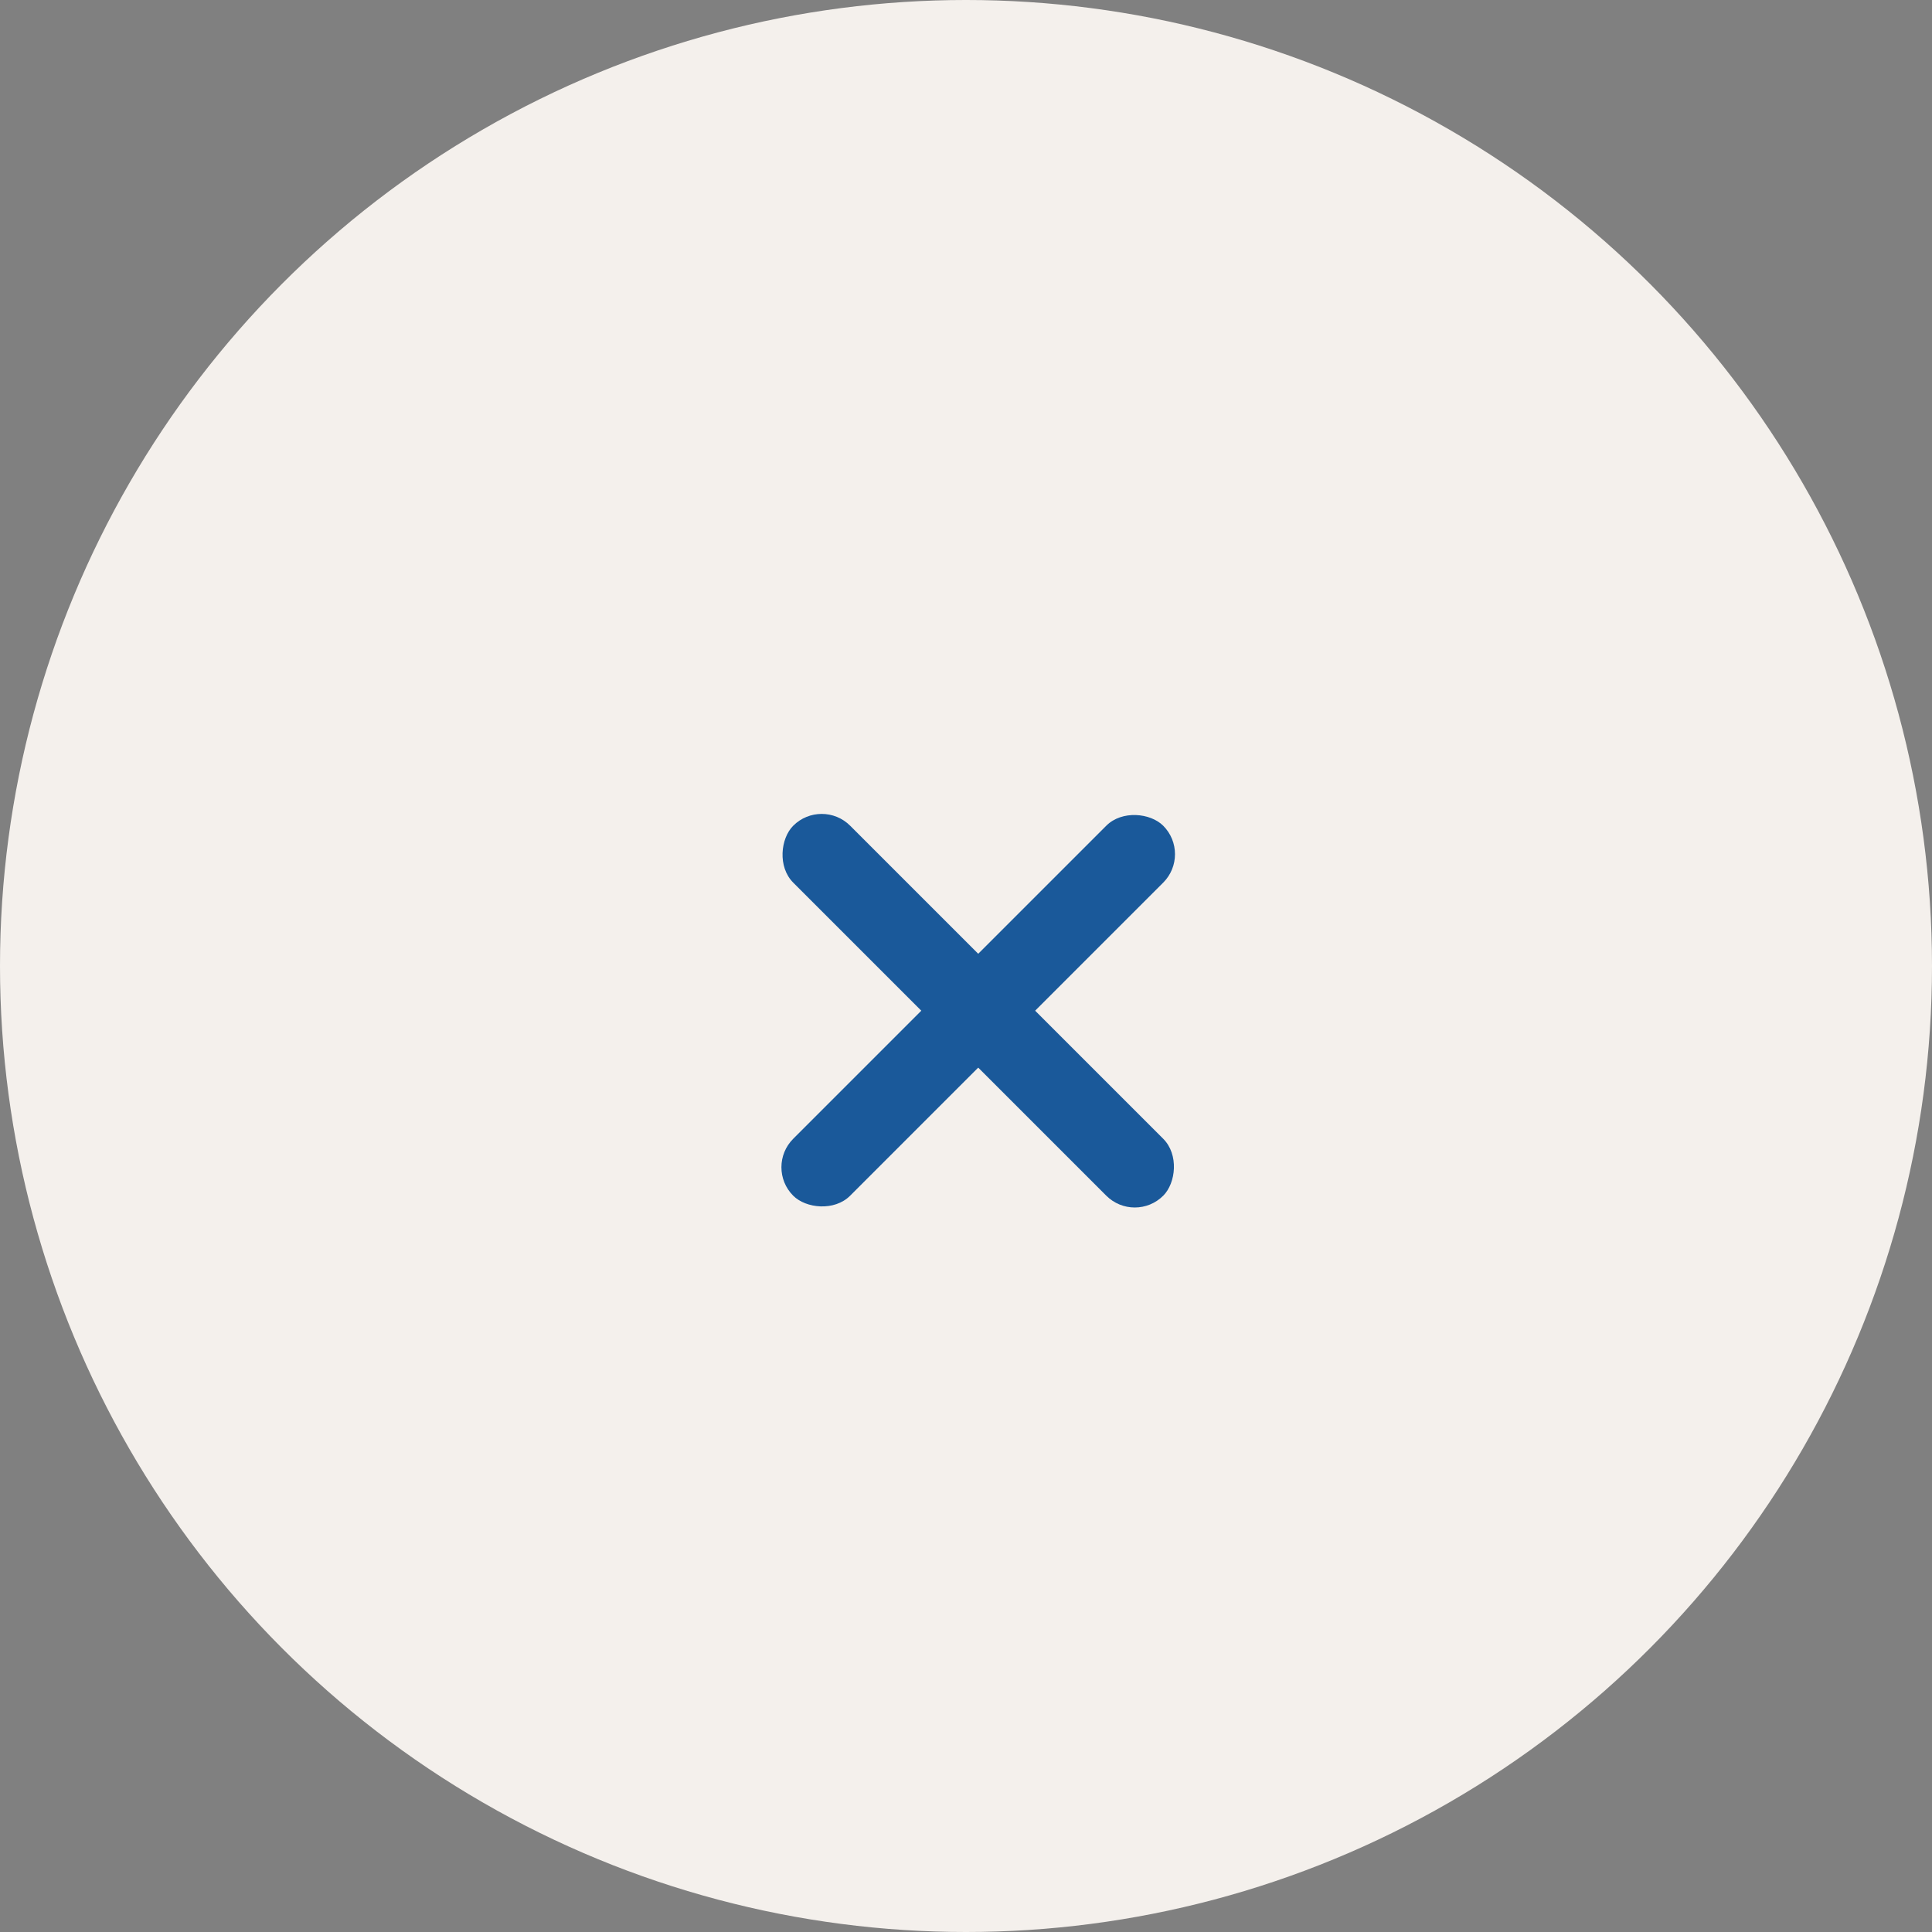
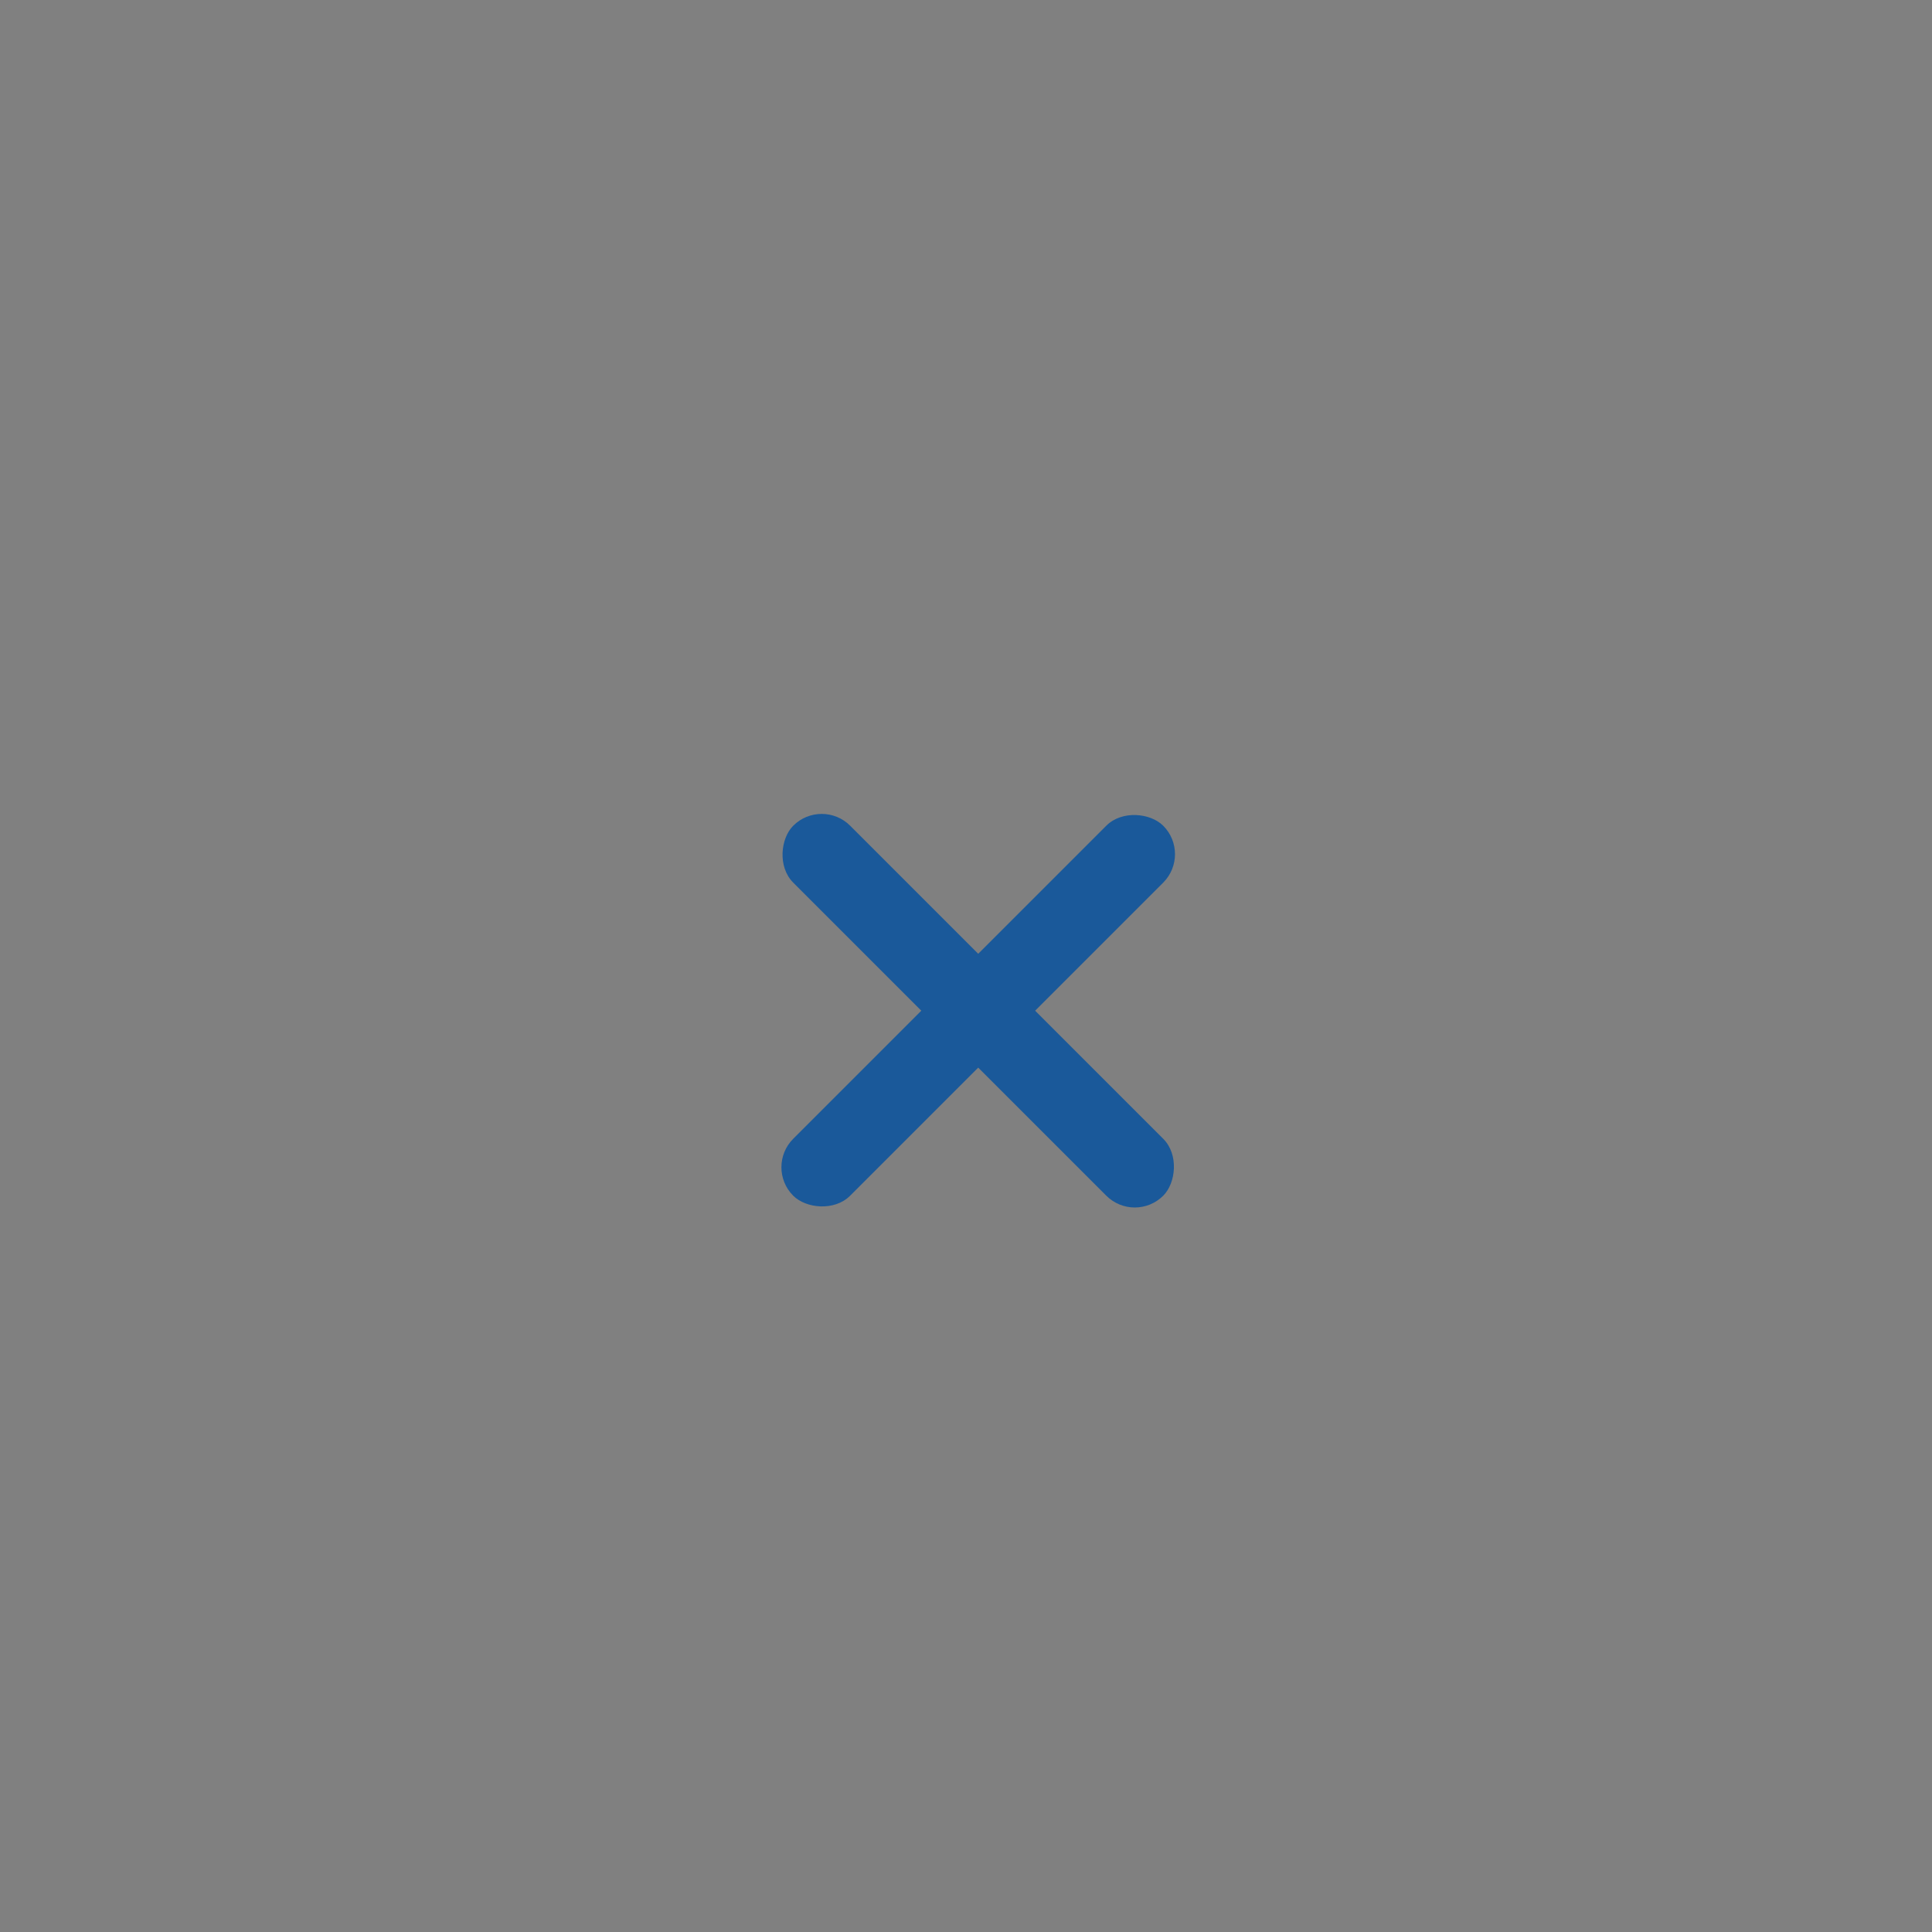
<svg xmlns="http://www.w3.org/2000/svg" width="48" height="48" viewBox="0 0 48 48" fill="none">
  <rect x="0" y="0" width="48" height="48" fill="#808080" stroke="none" />
-   <circle cx="24" cy="24" r="24" fill="#F4F0EC" />
  <rect x="19" y="29" width="13" height="2" rx="1" transform="rotate(-45 19 29)" fill="#1A599A" />
  <rect x="28.193" y="30.414" width="13" height="2" rx="1" transform="rotate(-135 28.193 30.414)" fill="#1A599A" />
</svg>